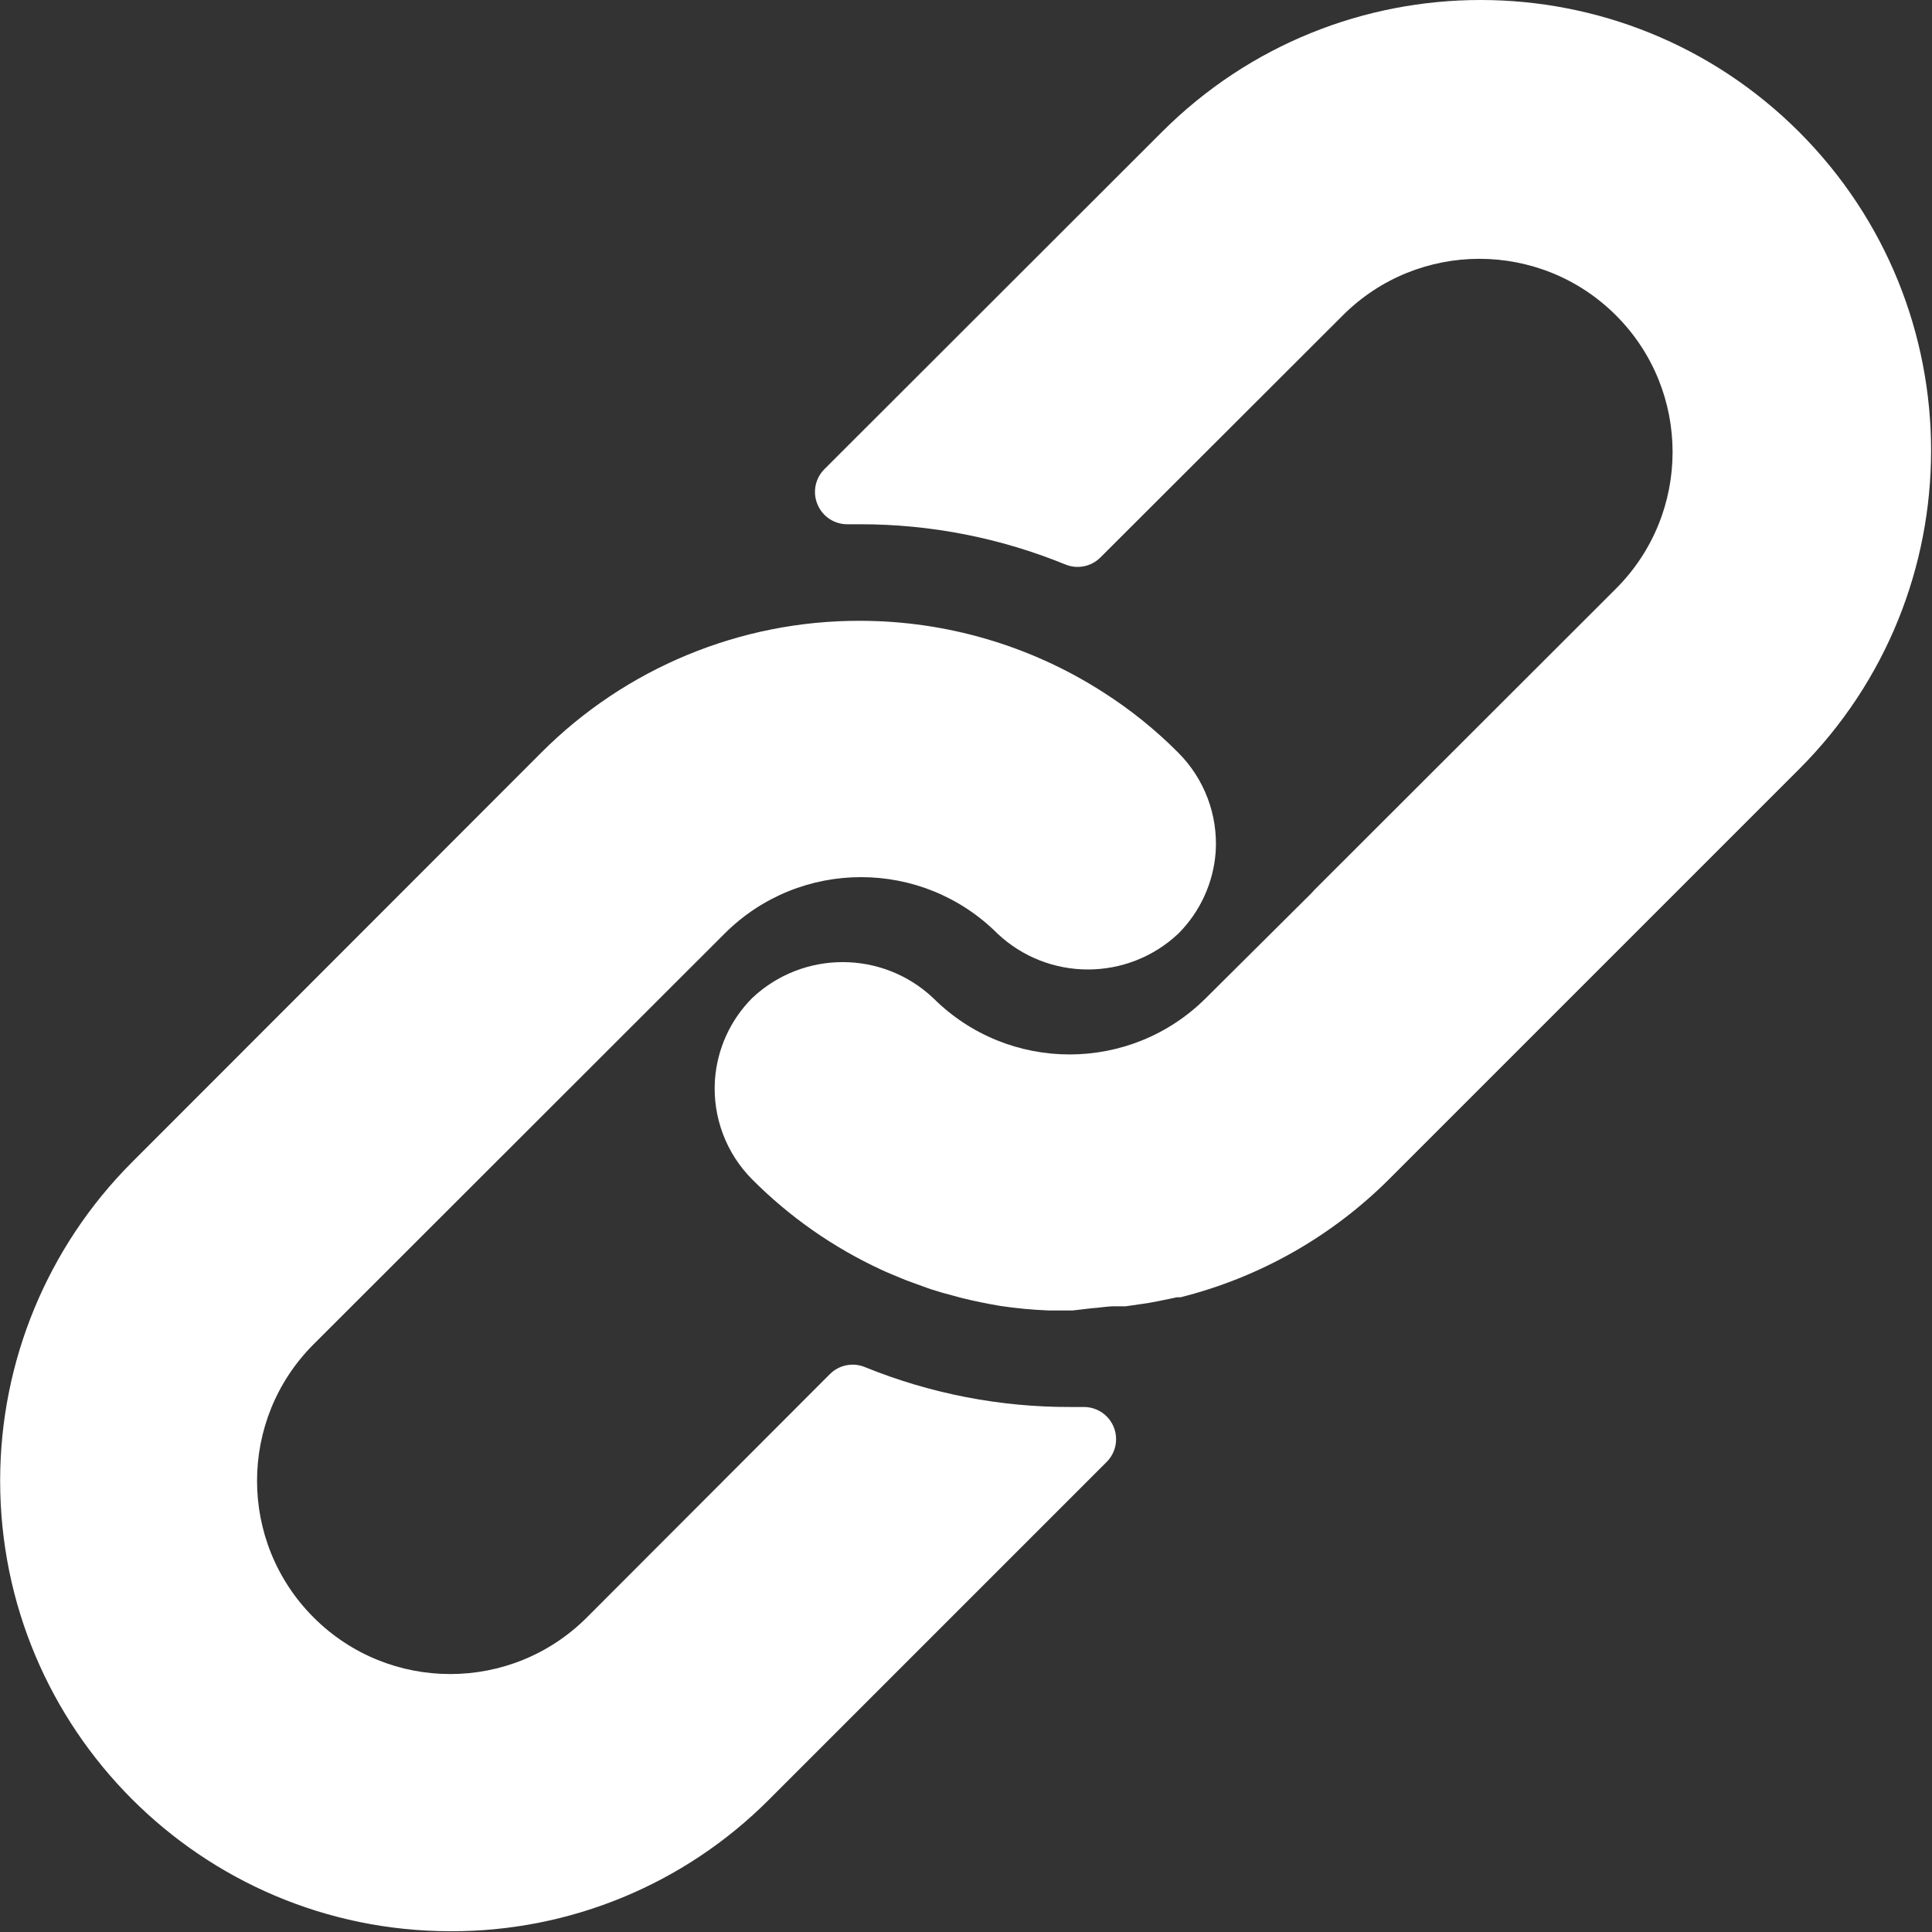
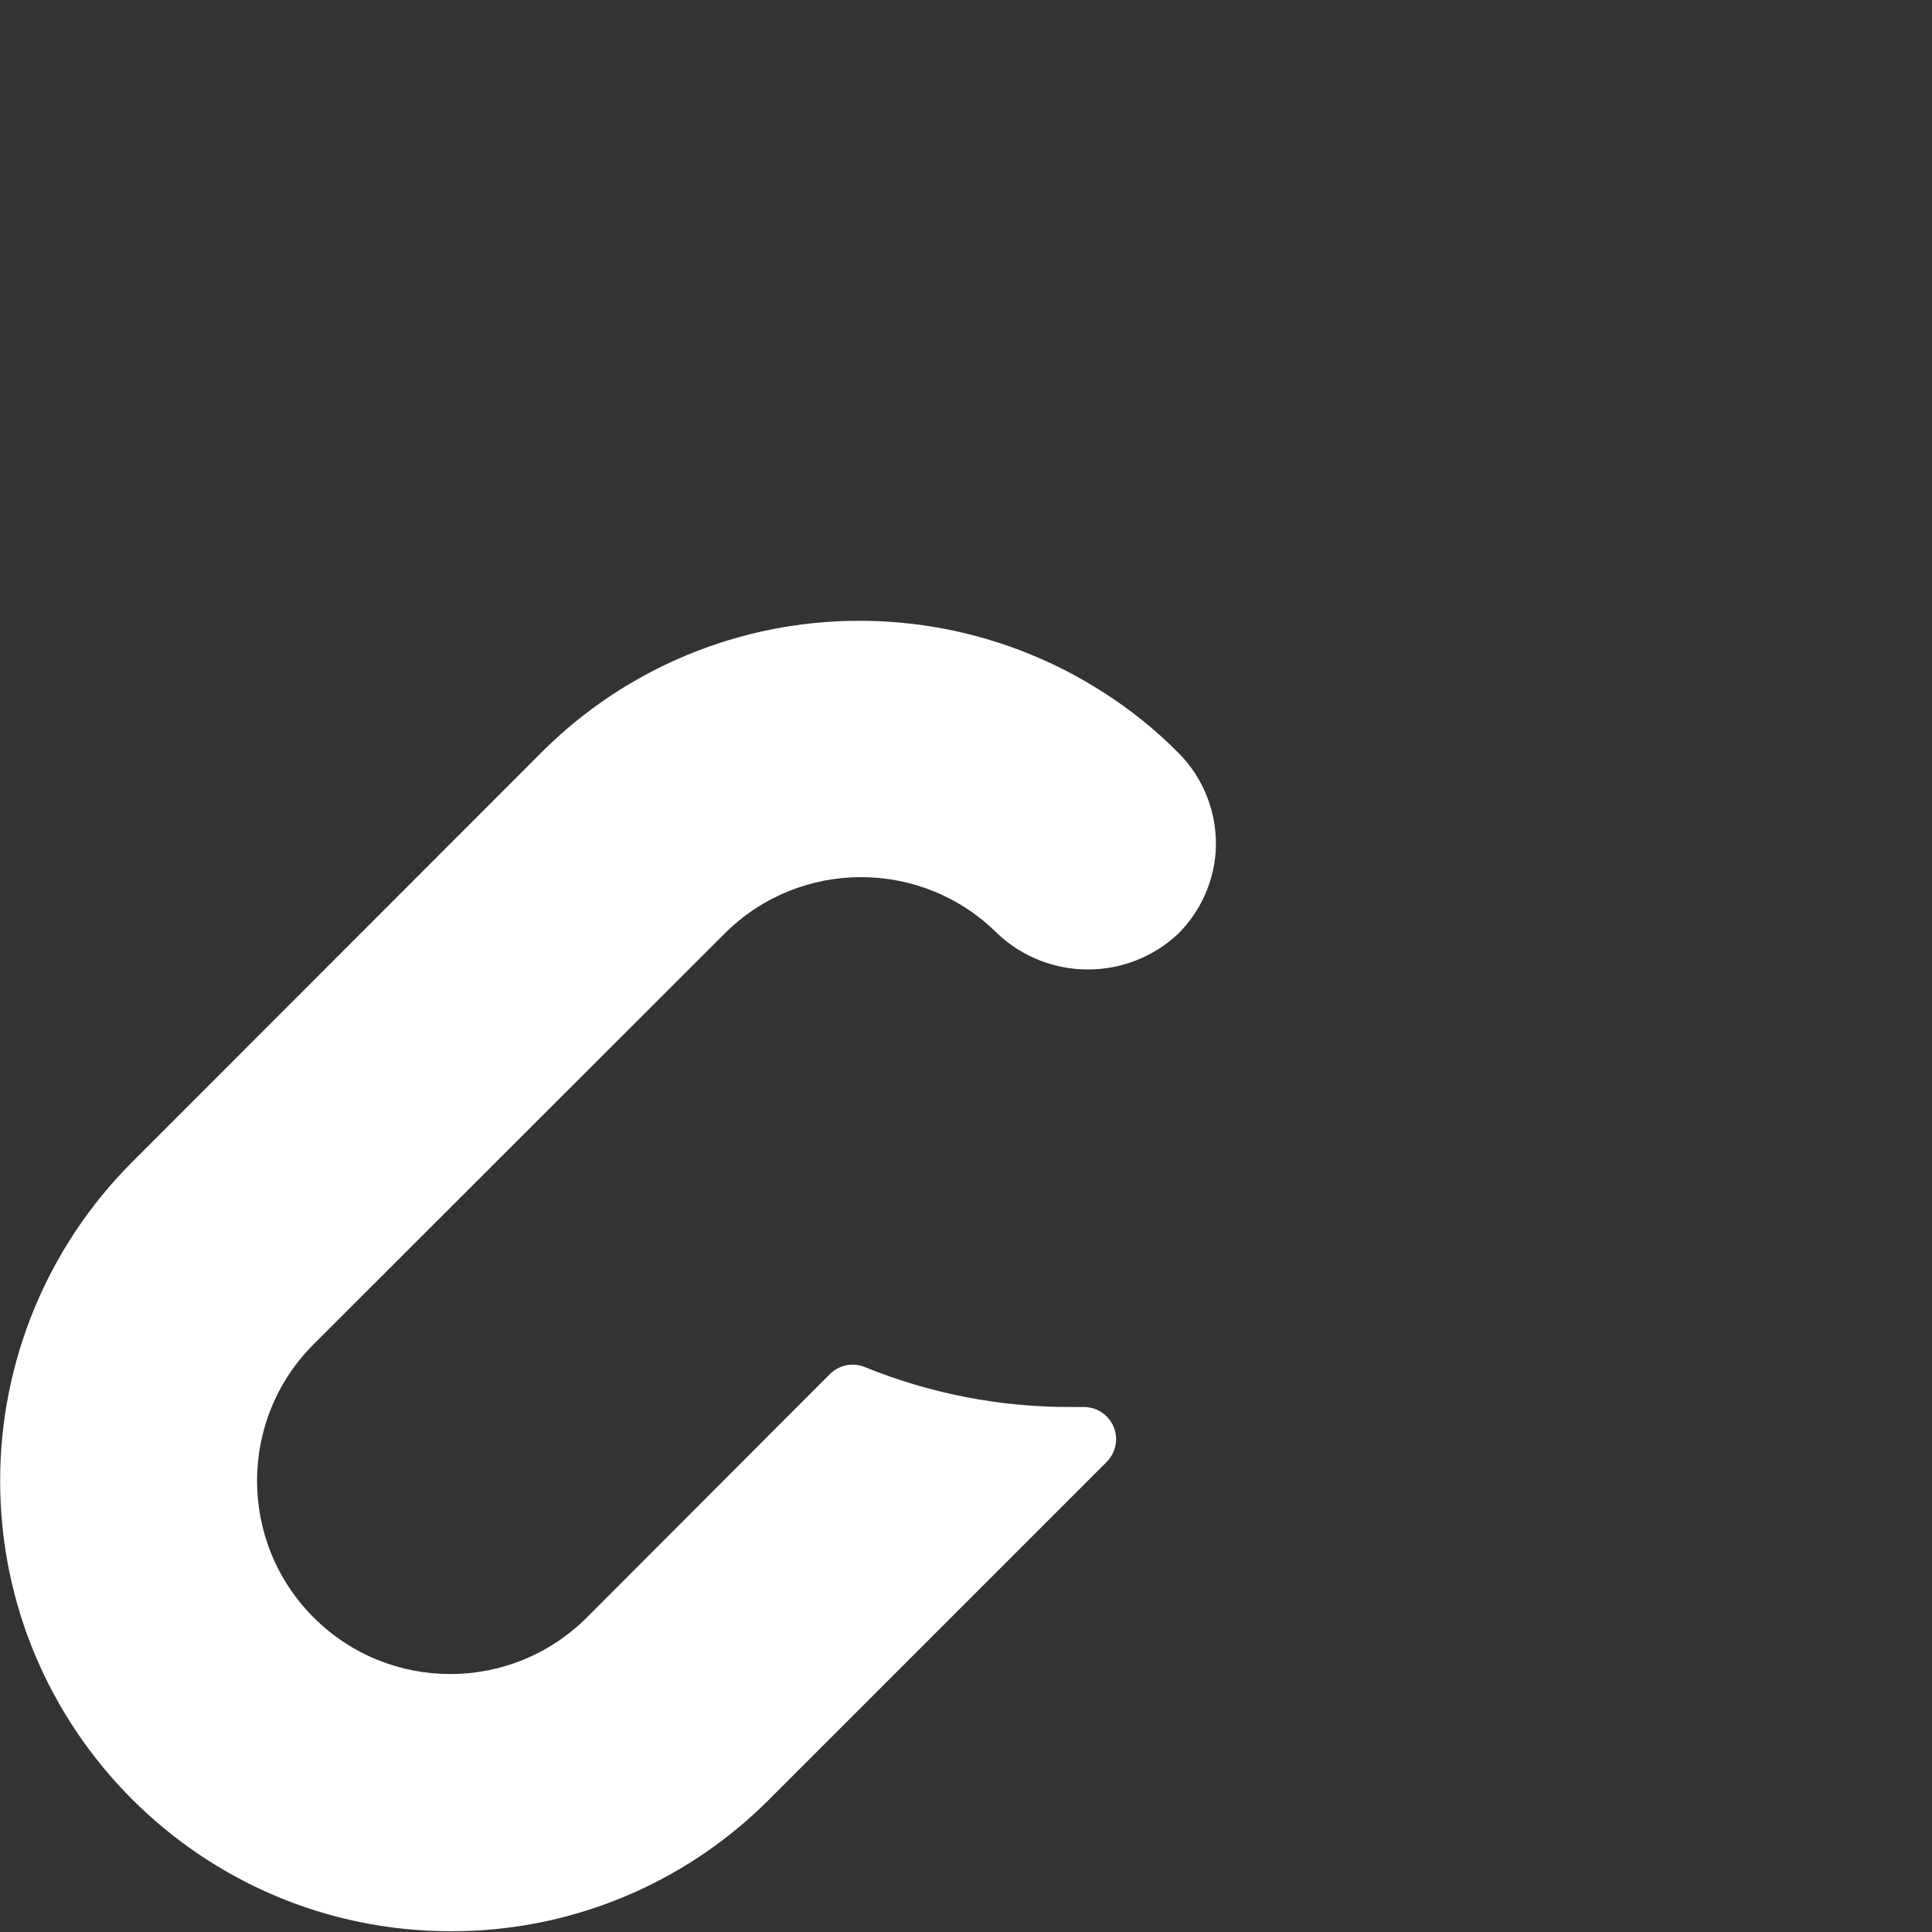
<svg xmlns="http://www.w3.org/2000/svg" width="100%" height="100%" viewBox="0 0 250 250" version="1.1" xml:space="preserve" style="fill-rule:evenodd;clip-rule:evenodd;stroke-linejoin:round;stroke-miterlimit:2;">
  <rect x="0" y="0" width="250" height="250" fill="#333333" stroke="none" />
  <g>
    <g transform="matrix(0.488,0,0,0.488,0,0)">
-       <path d="M477.061,34.993C430.404,-11.664 354.758,-11.664 308.101,34.993L218.586,124.422C216.128,126.892 215.419,130.607 216.794,133.809C218.153,137.02 221.329,139.081 224.815,139.014L227.972,139.014C246.67,138.98 265.193,142.603 282.5,149.681C285.695,150.996 289.367,150.254 291.801,147.804L356.057,83.633C376.063,63.627 408.499,63.627 428.505,83.633C448.511,103.639 448.511,136.075 428.505,156.081L348.462,236.038L347.779,236.806L319.79,264.625C299.8,284.59 267.417,284.59 247.427,264.625C233.955,251.946 212.941,251.946 199.47,264.625C193.637,270.47 190.12,278.231 189.571,286.47C188.947,296.245 192.552,305.818 199.47,312.753C209.347,322.672 220.903,330.761 233.603,336.646C235.395,337.499 237.187,338.182 238.979,338.95C240.771,339.718 242.648,340.315 244.44,340.998C246.232,341.681 248.109,342.278 249.901,342.79L254.936,344.155C258.349,345.008 261.763,345.691 265.261,346.288C269.475,346.914 273.719,347.313 277.976,347.483L284.461,347.483L289.581,346.886C291.458,346.801 293.421,346.374 295.64,346.374L298.541,346.374L304.429,345.521L307.16,345.009L312.109,343.985L313.048,343.985C334.009,338.72 353.149,327.867 368.429,312.582L477.058,203.953C523.718,157.296 523.718,81.65 477.061,34.993Z" style="fill:white;fill-rule:nonzero;" />
-     </g>
+       </g>
    <g transform="matrix(0.488,0,0,0.488,0,0)">
      <path d="M312.453,199.601C306.387,193.499 299.661,188.09 292.4,183.473C273.168,171.158 250.81,164.614 227.973,164.614C196.276,164.555 165.867,177.149 143.493,199.601L34.949,308.23C12.613,330.609 0.059,360.93 0.039,392.548C-0.003,458.528 53.449,512.049 119.429,512.091C151.077,512.201 181.458,499.667 203.824,477.275L293.424,387.675C295.052,386.061 295.961,383.859 295.948,381.567C295.921,376.854 292.078,373.056 287.365,373.083L283.952,373.083C265.232,373.149 246.679,369.554 229.339,362.502C226.144,361.187 222.472,361.929 220.038,364.379L155.611,428.891C135.605,448.897 103.169,448.897 83.163,428.891C63.157,408.885 63.157,376.449 83.163,356.443L192.134,247.558C212.124,227.593 244.507,227.593 264.497,247.558C277.969,260.237 298.983,260.237 312.454,247.558C318.25,241.757 321.764,234.063 322.353,225.883C322.976,216.108 319.371,206.535 312.453,199.601Z" style="fill:white;fill-rule:nonzero;" />
    </g>
  </g>
</svg>